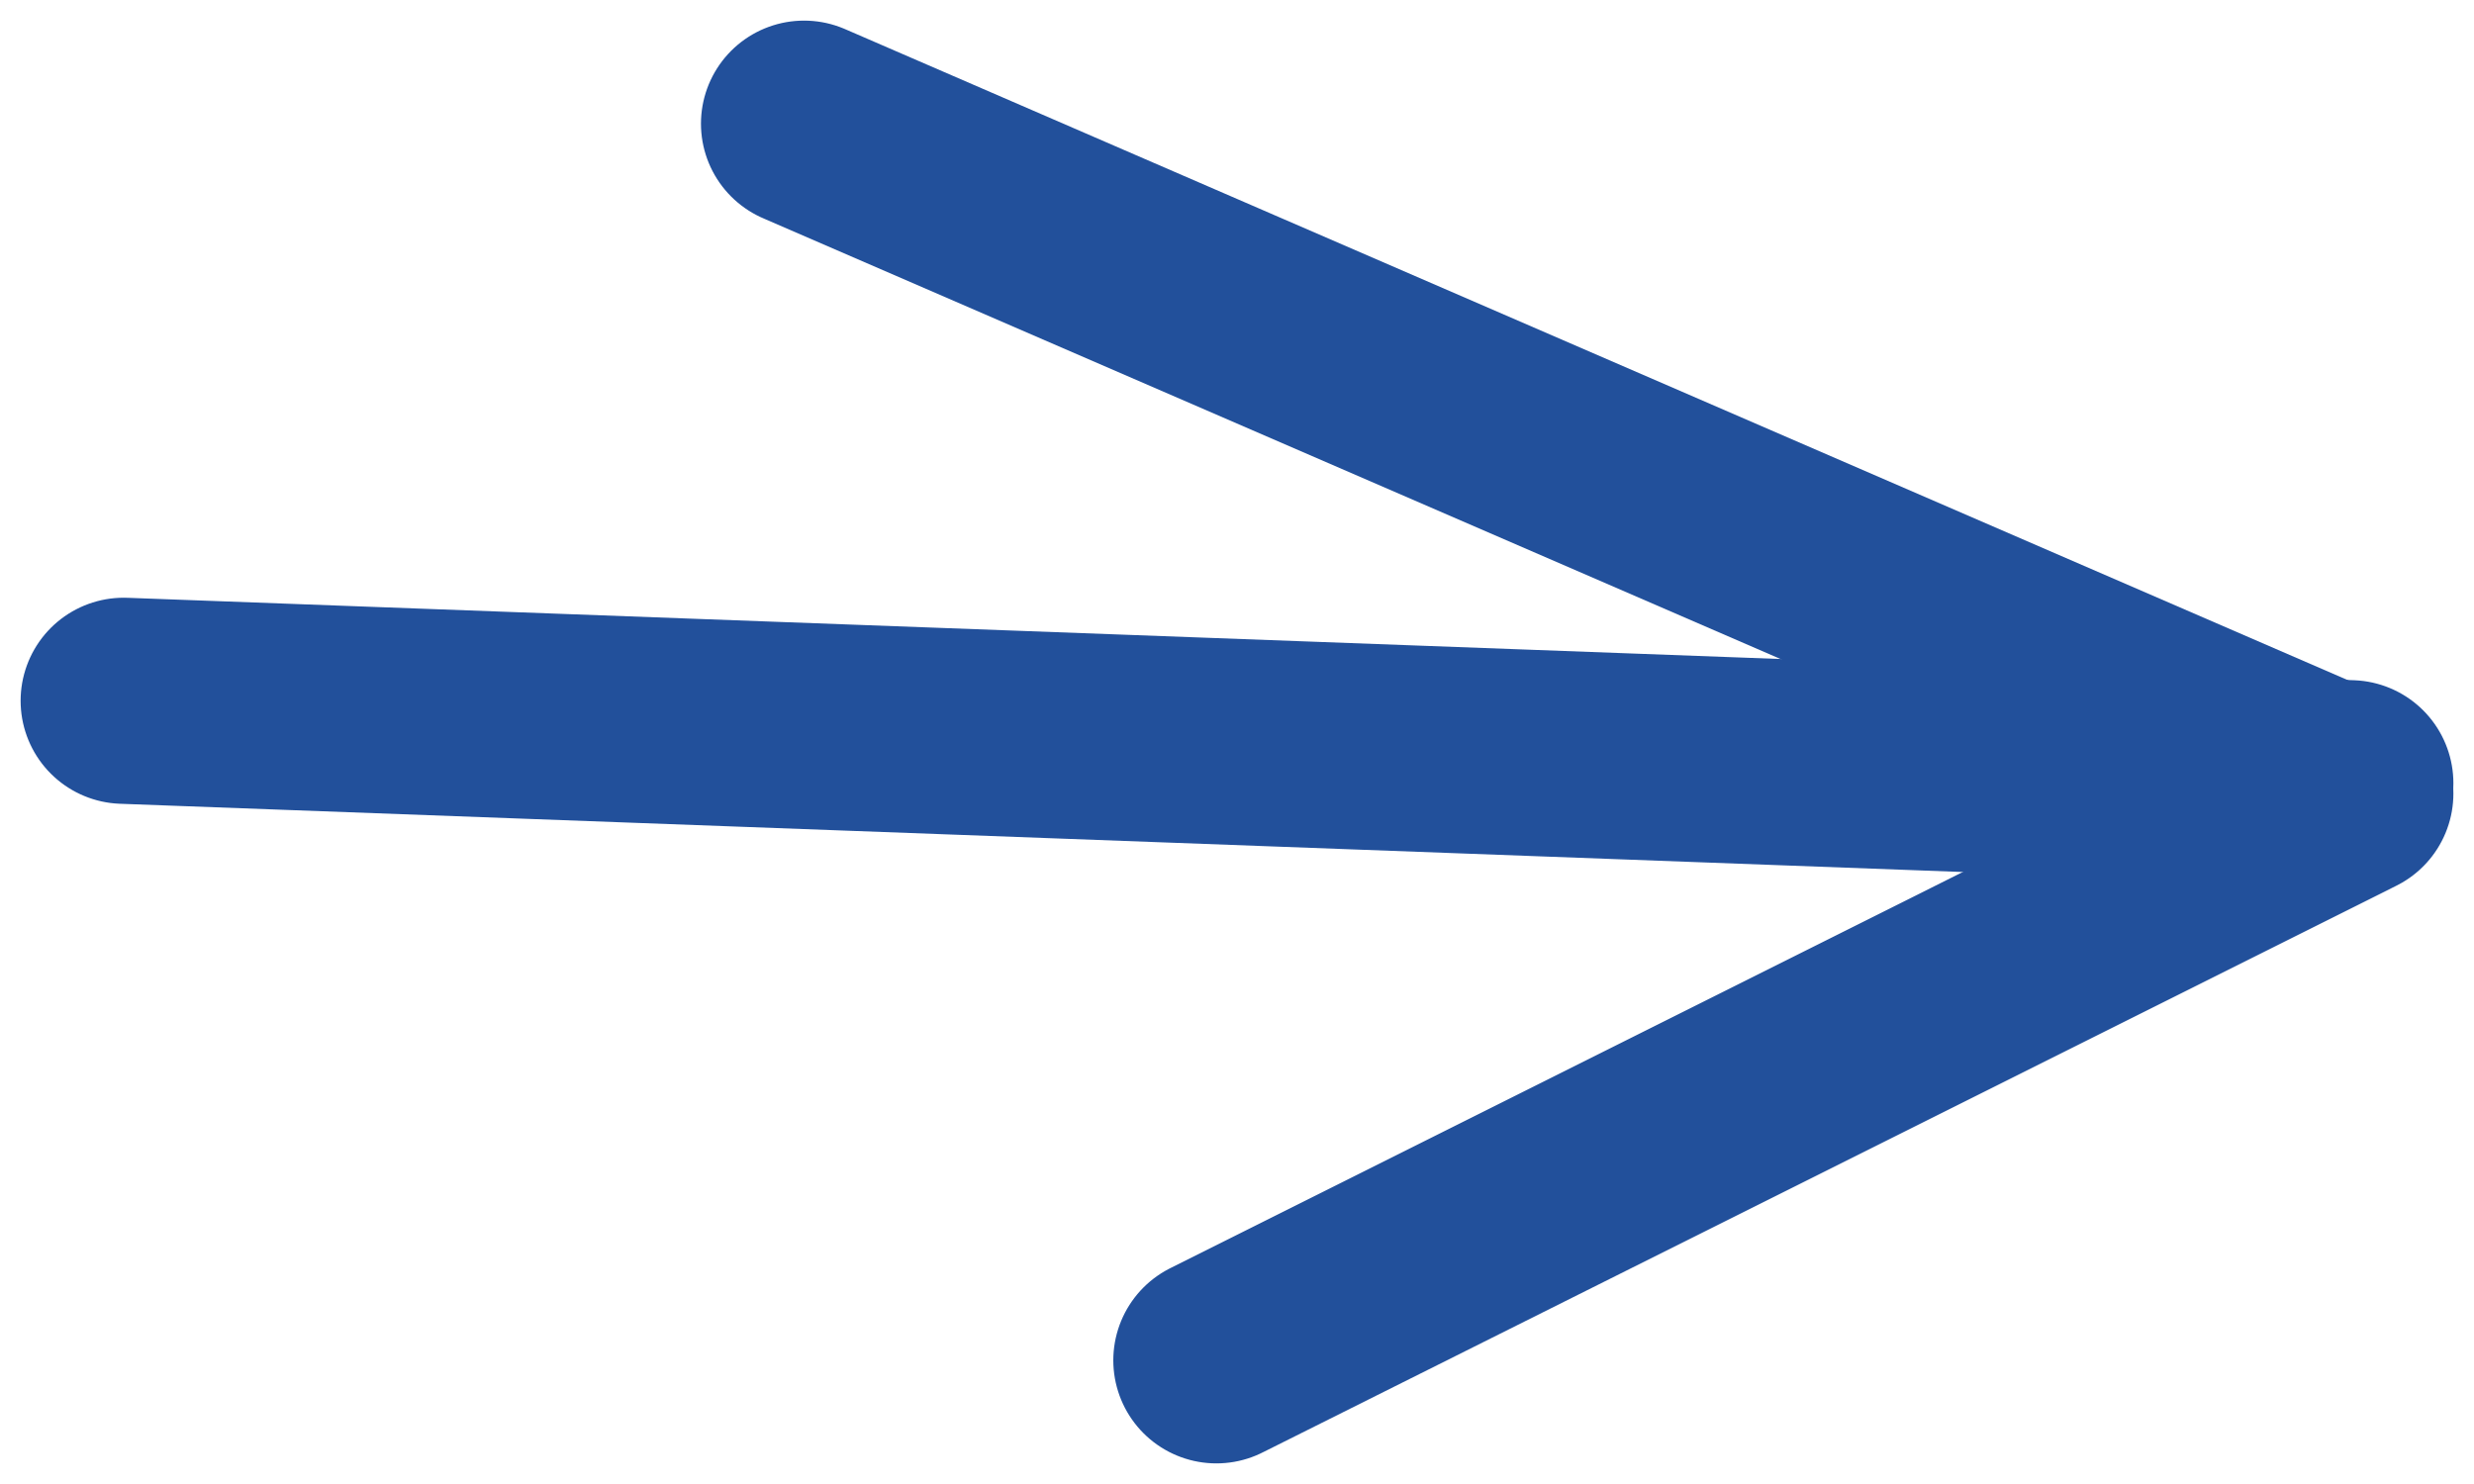
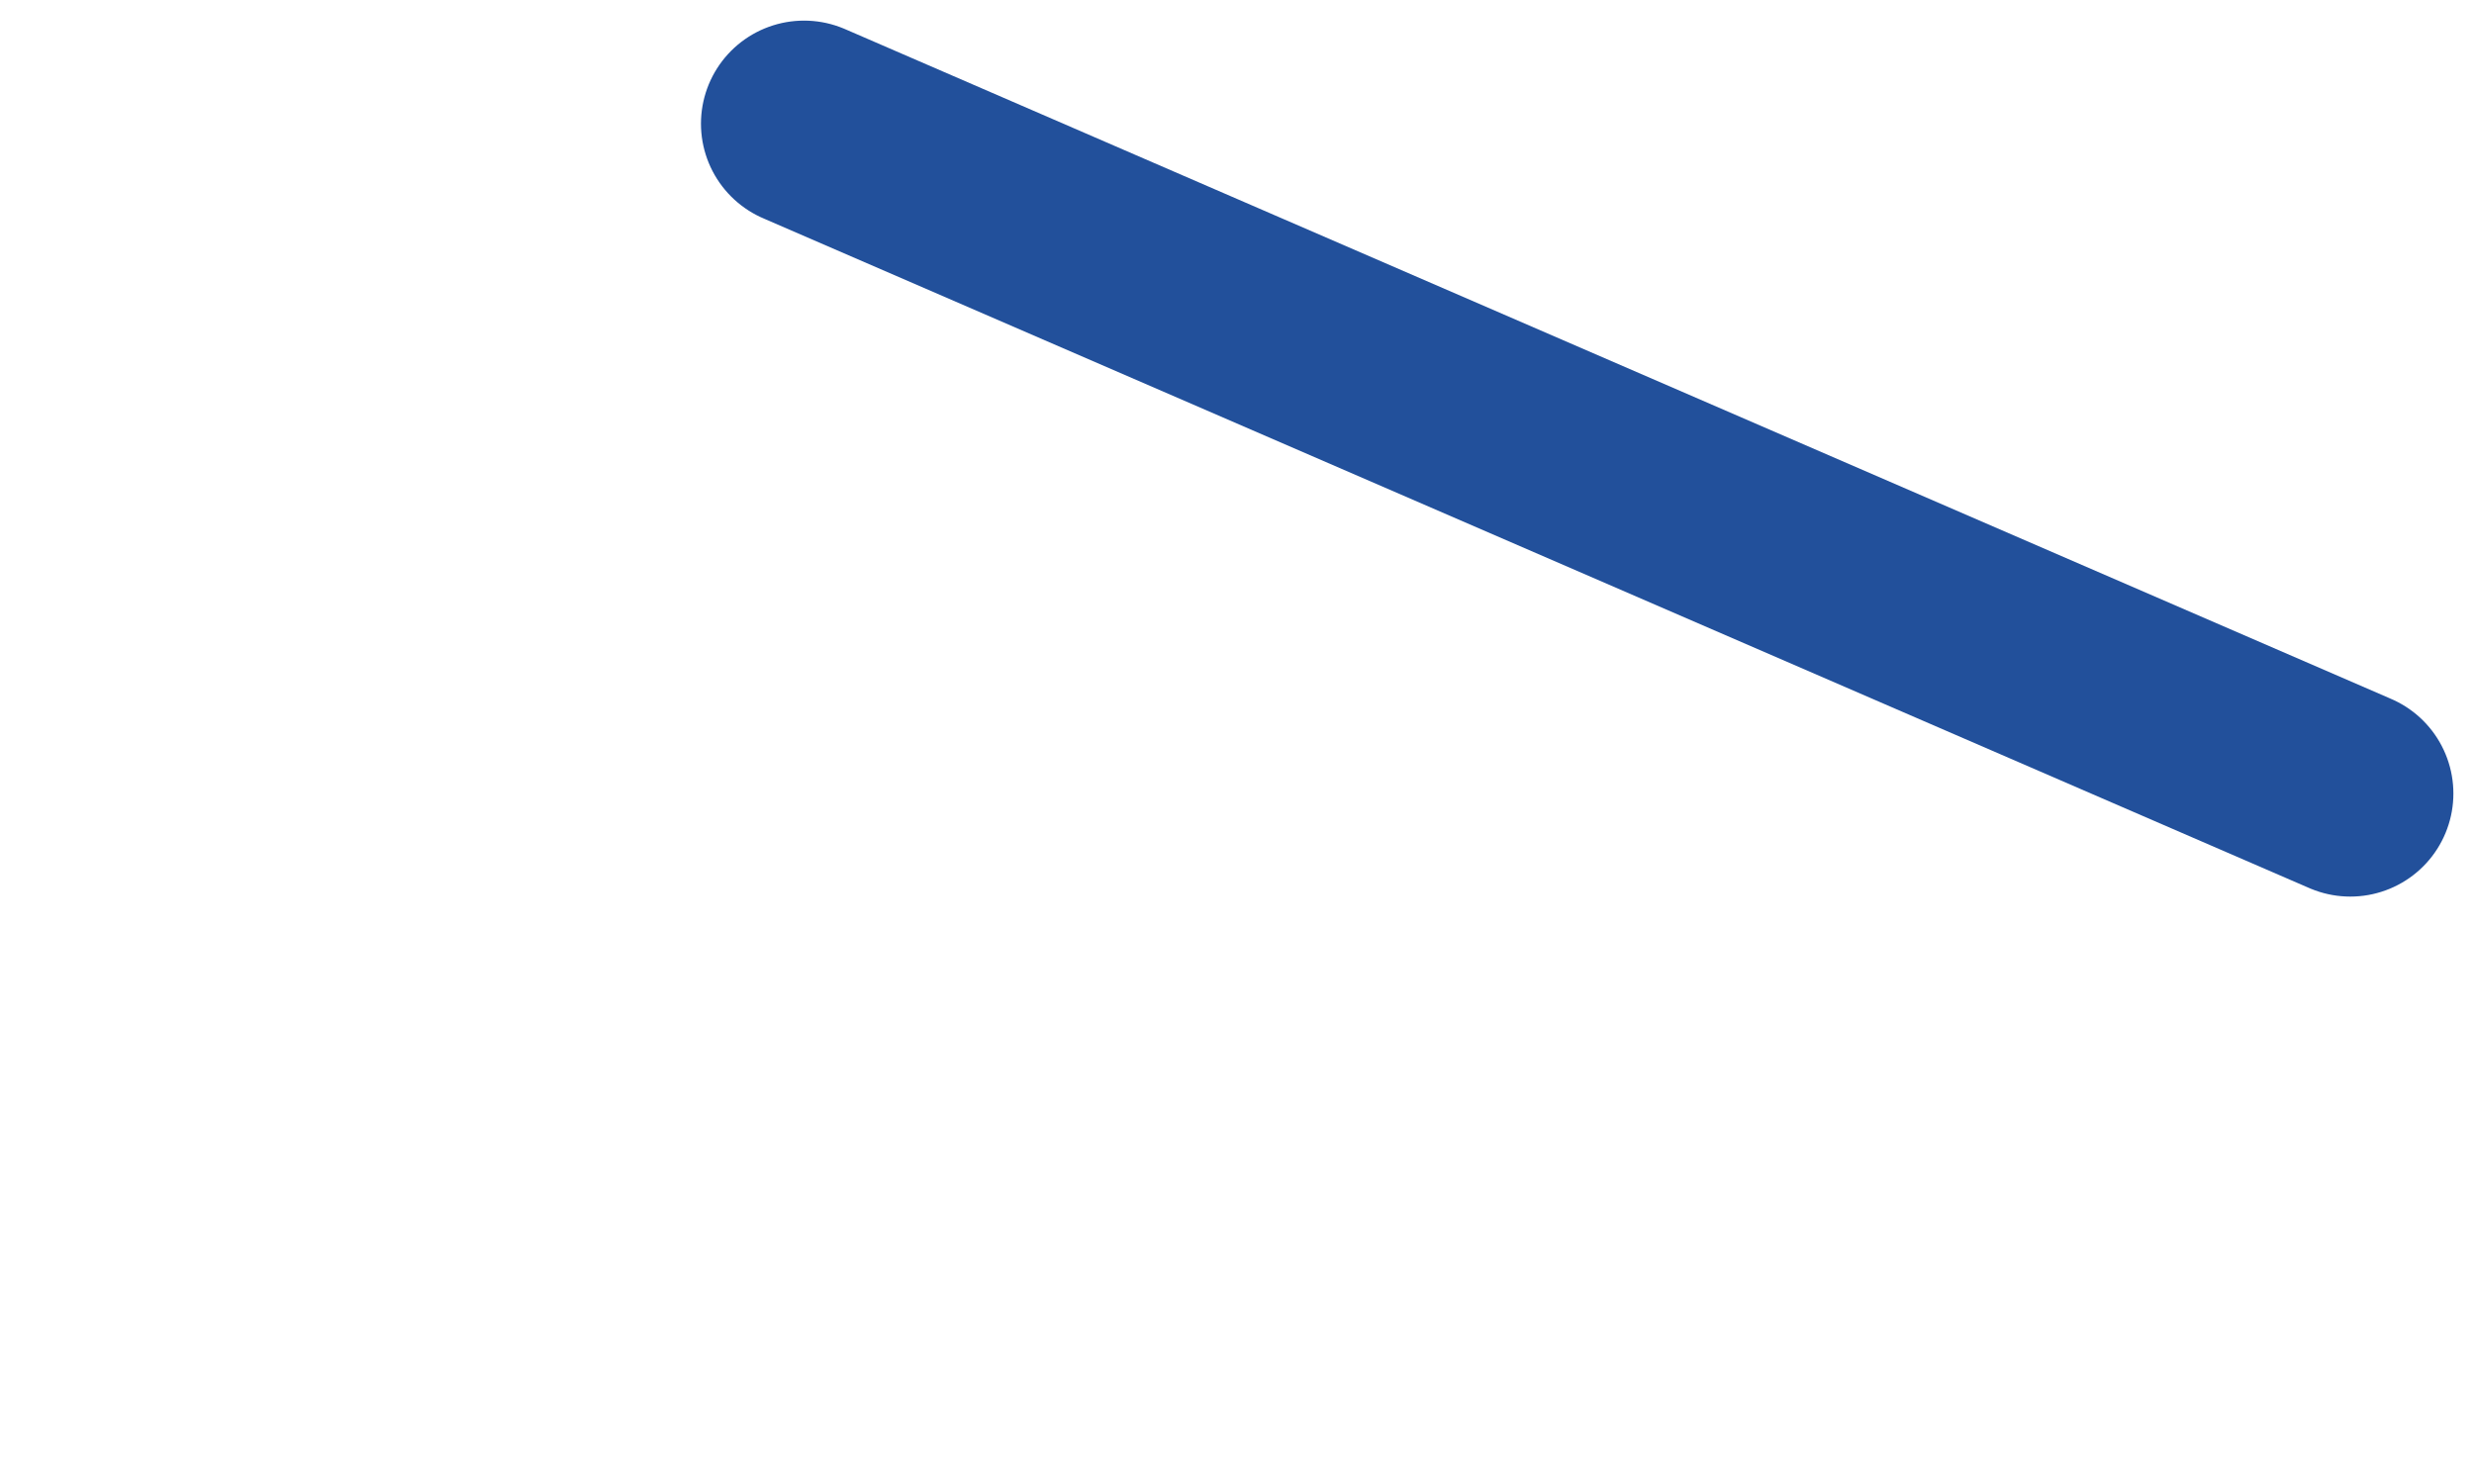
<svg xmlns="http://www.w3.org/2000/svg" width="60" height="36" viewBox="0 0 60 36" fill="none">
-   <path d="M3 17L57 19" stroke="#22509B" stroke-width="5" stroke-linecap="round" stroke-linejoin="round" />
-   <path d="M19.5 3L57 19.25L29.5 33" stroke="#22509B" stroke-width="5" stroke-linecap="round" stroke-linejoin="round" />
+   <path d="M19.5 3L57 19.25" stroke="#22509B" stroke-width="5" stroke-linecap="round" stroke-linejoin="round" />
</svg>